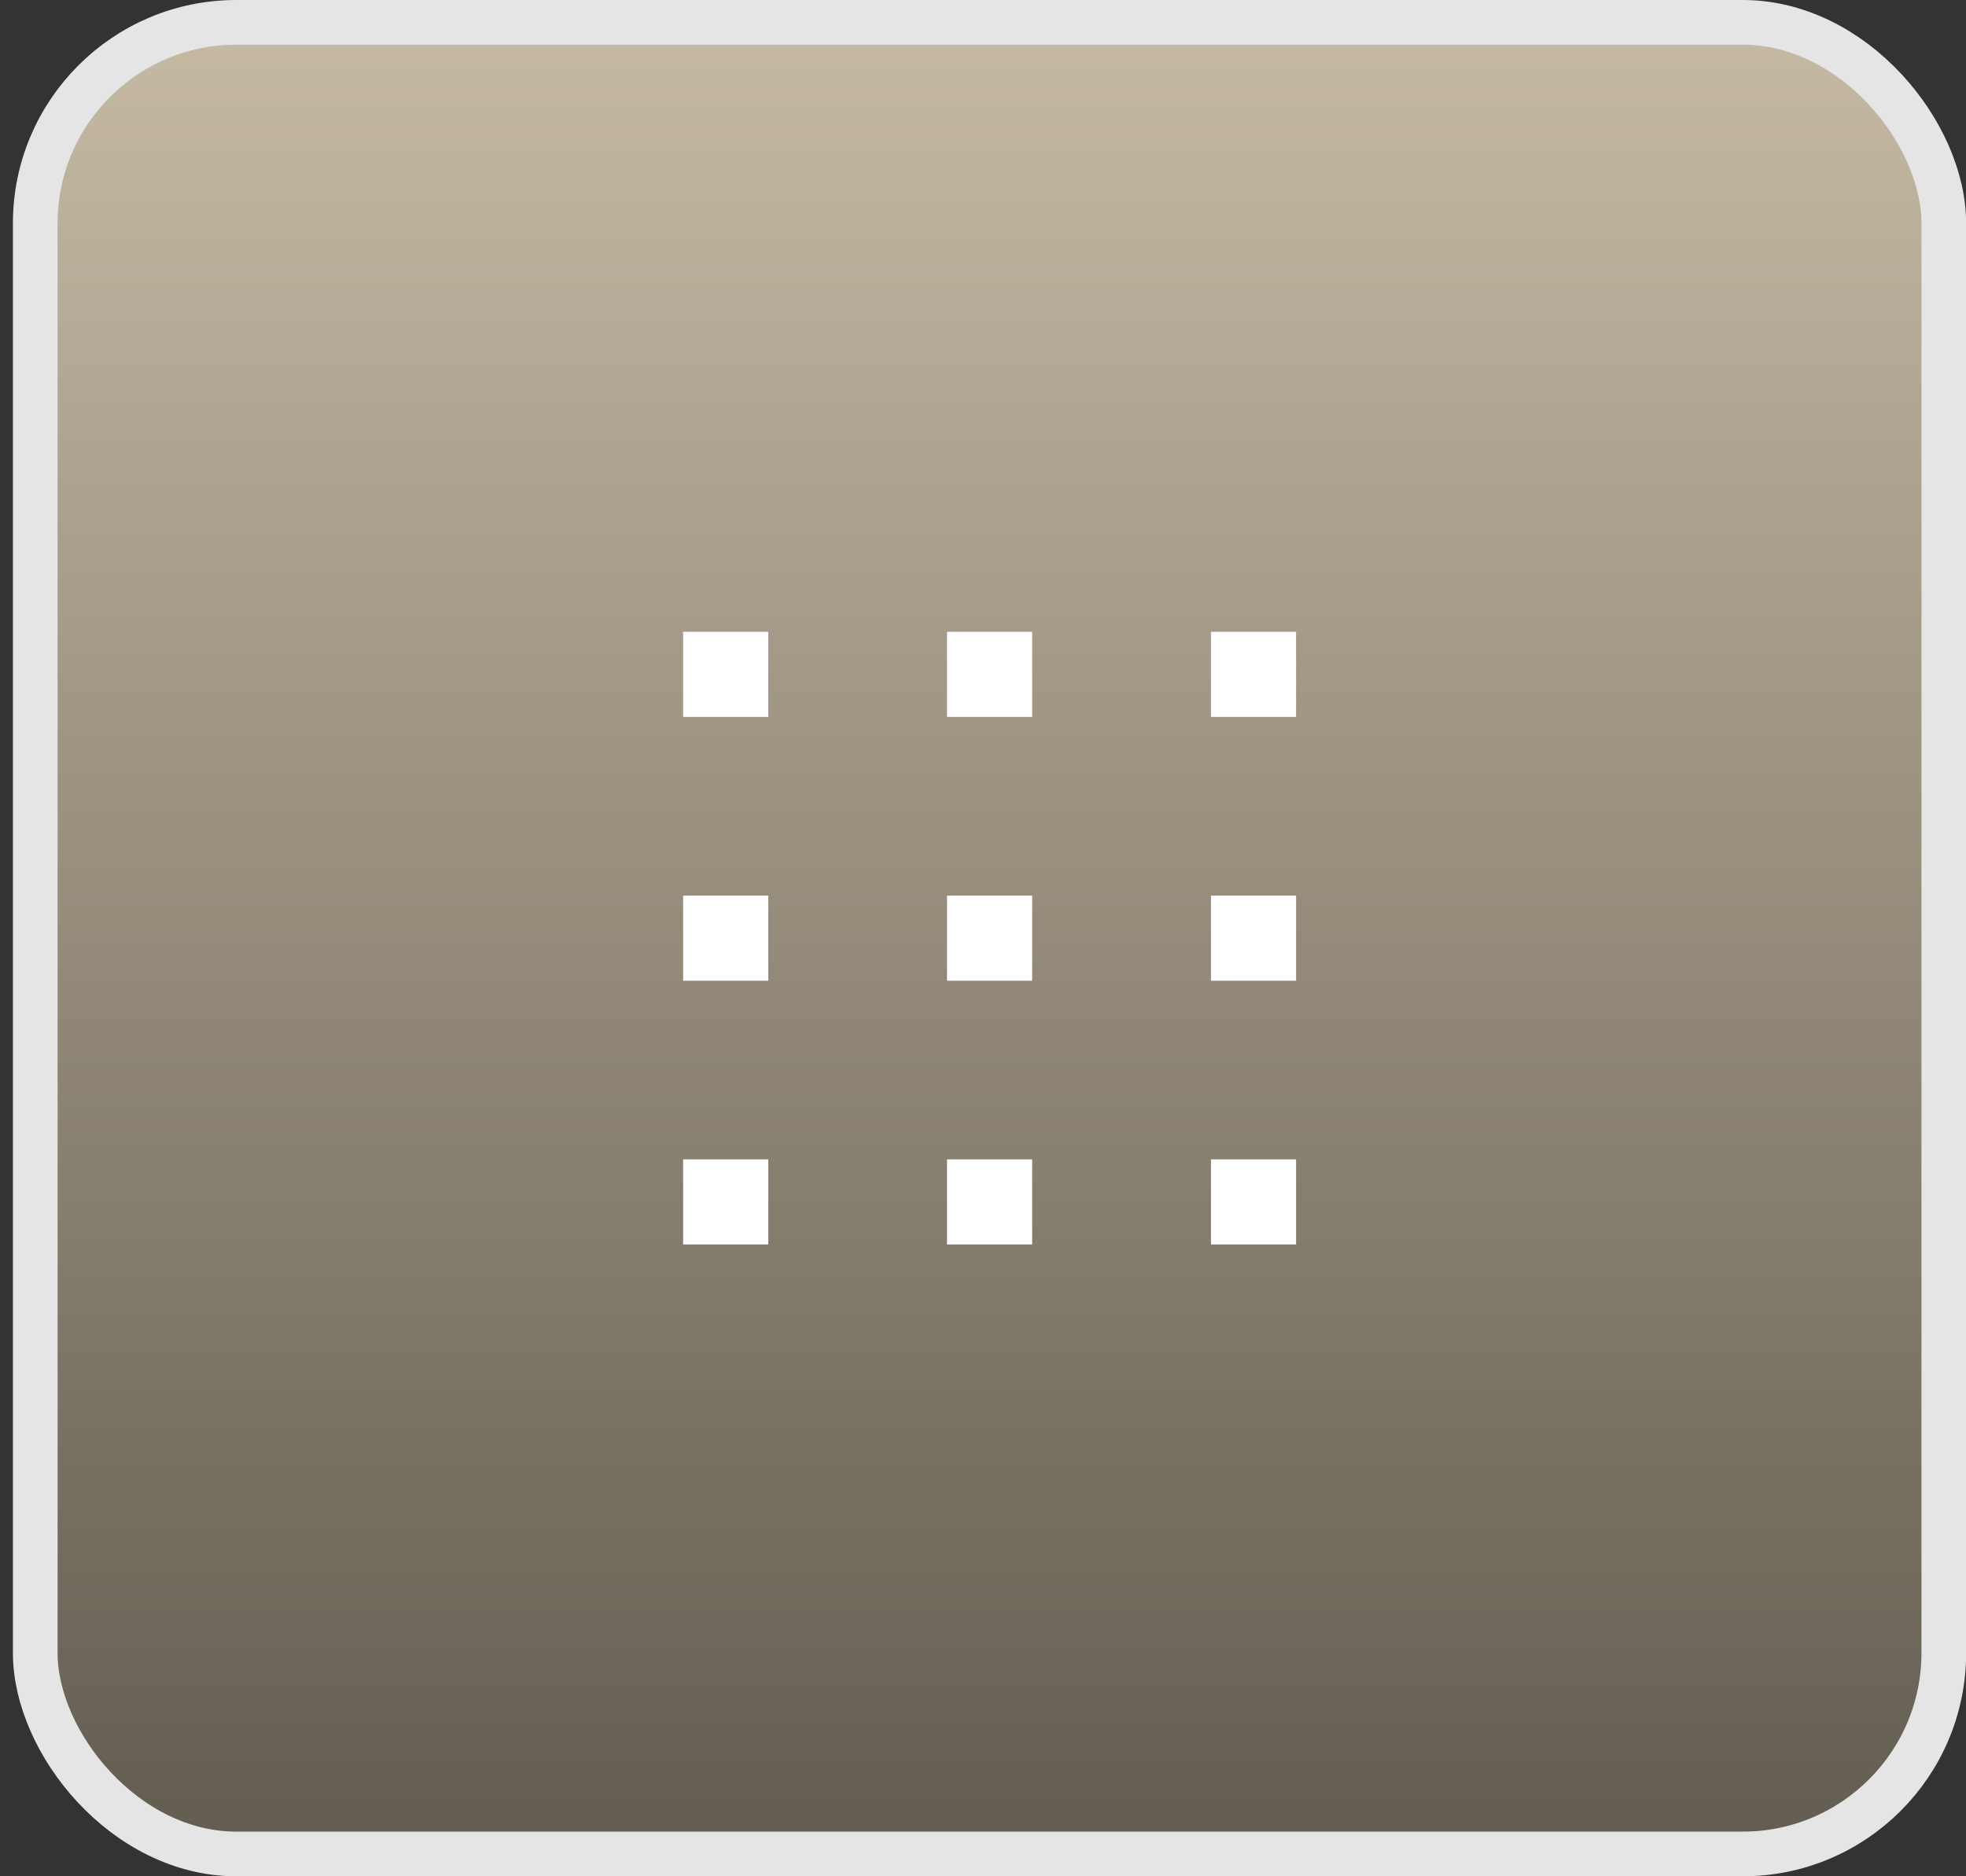
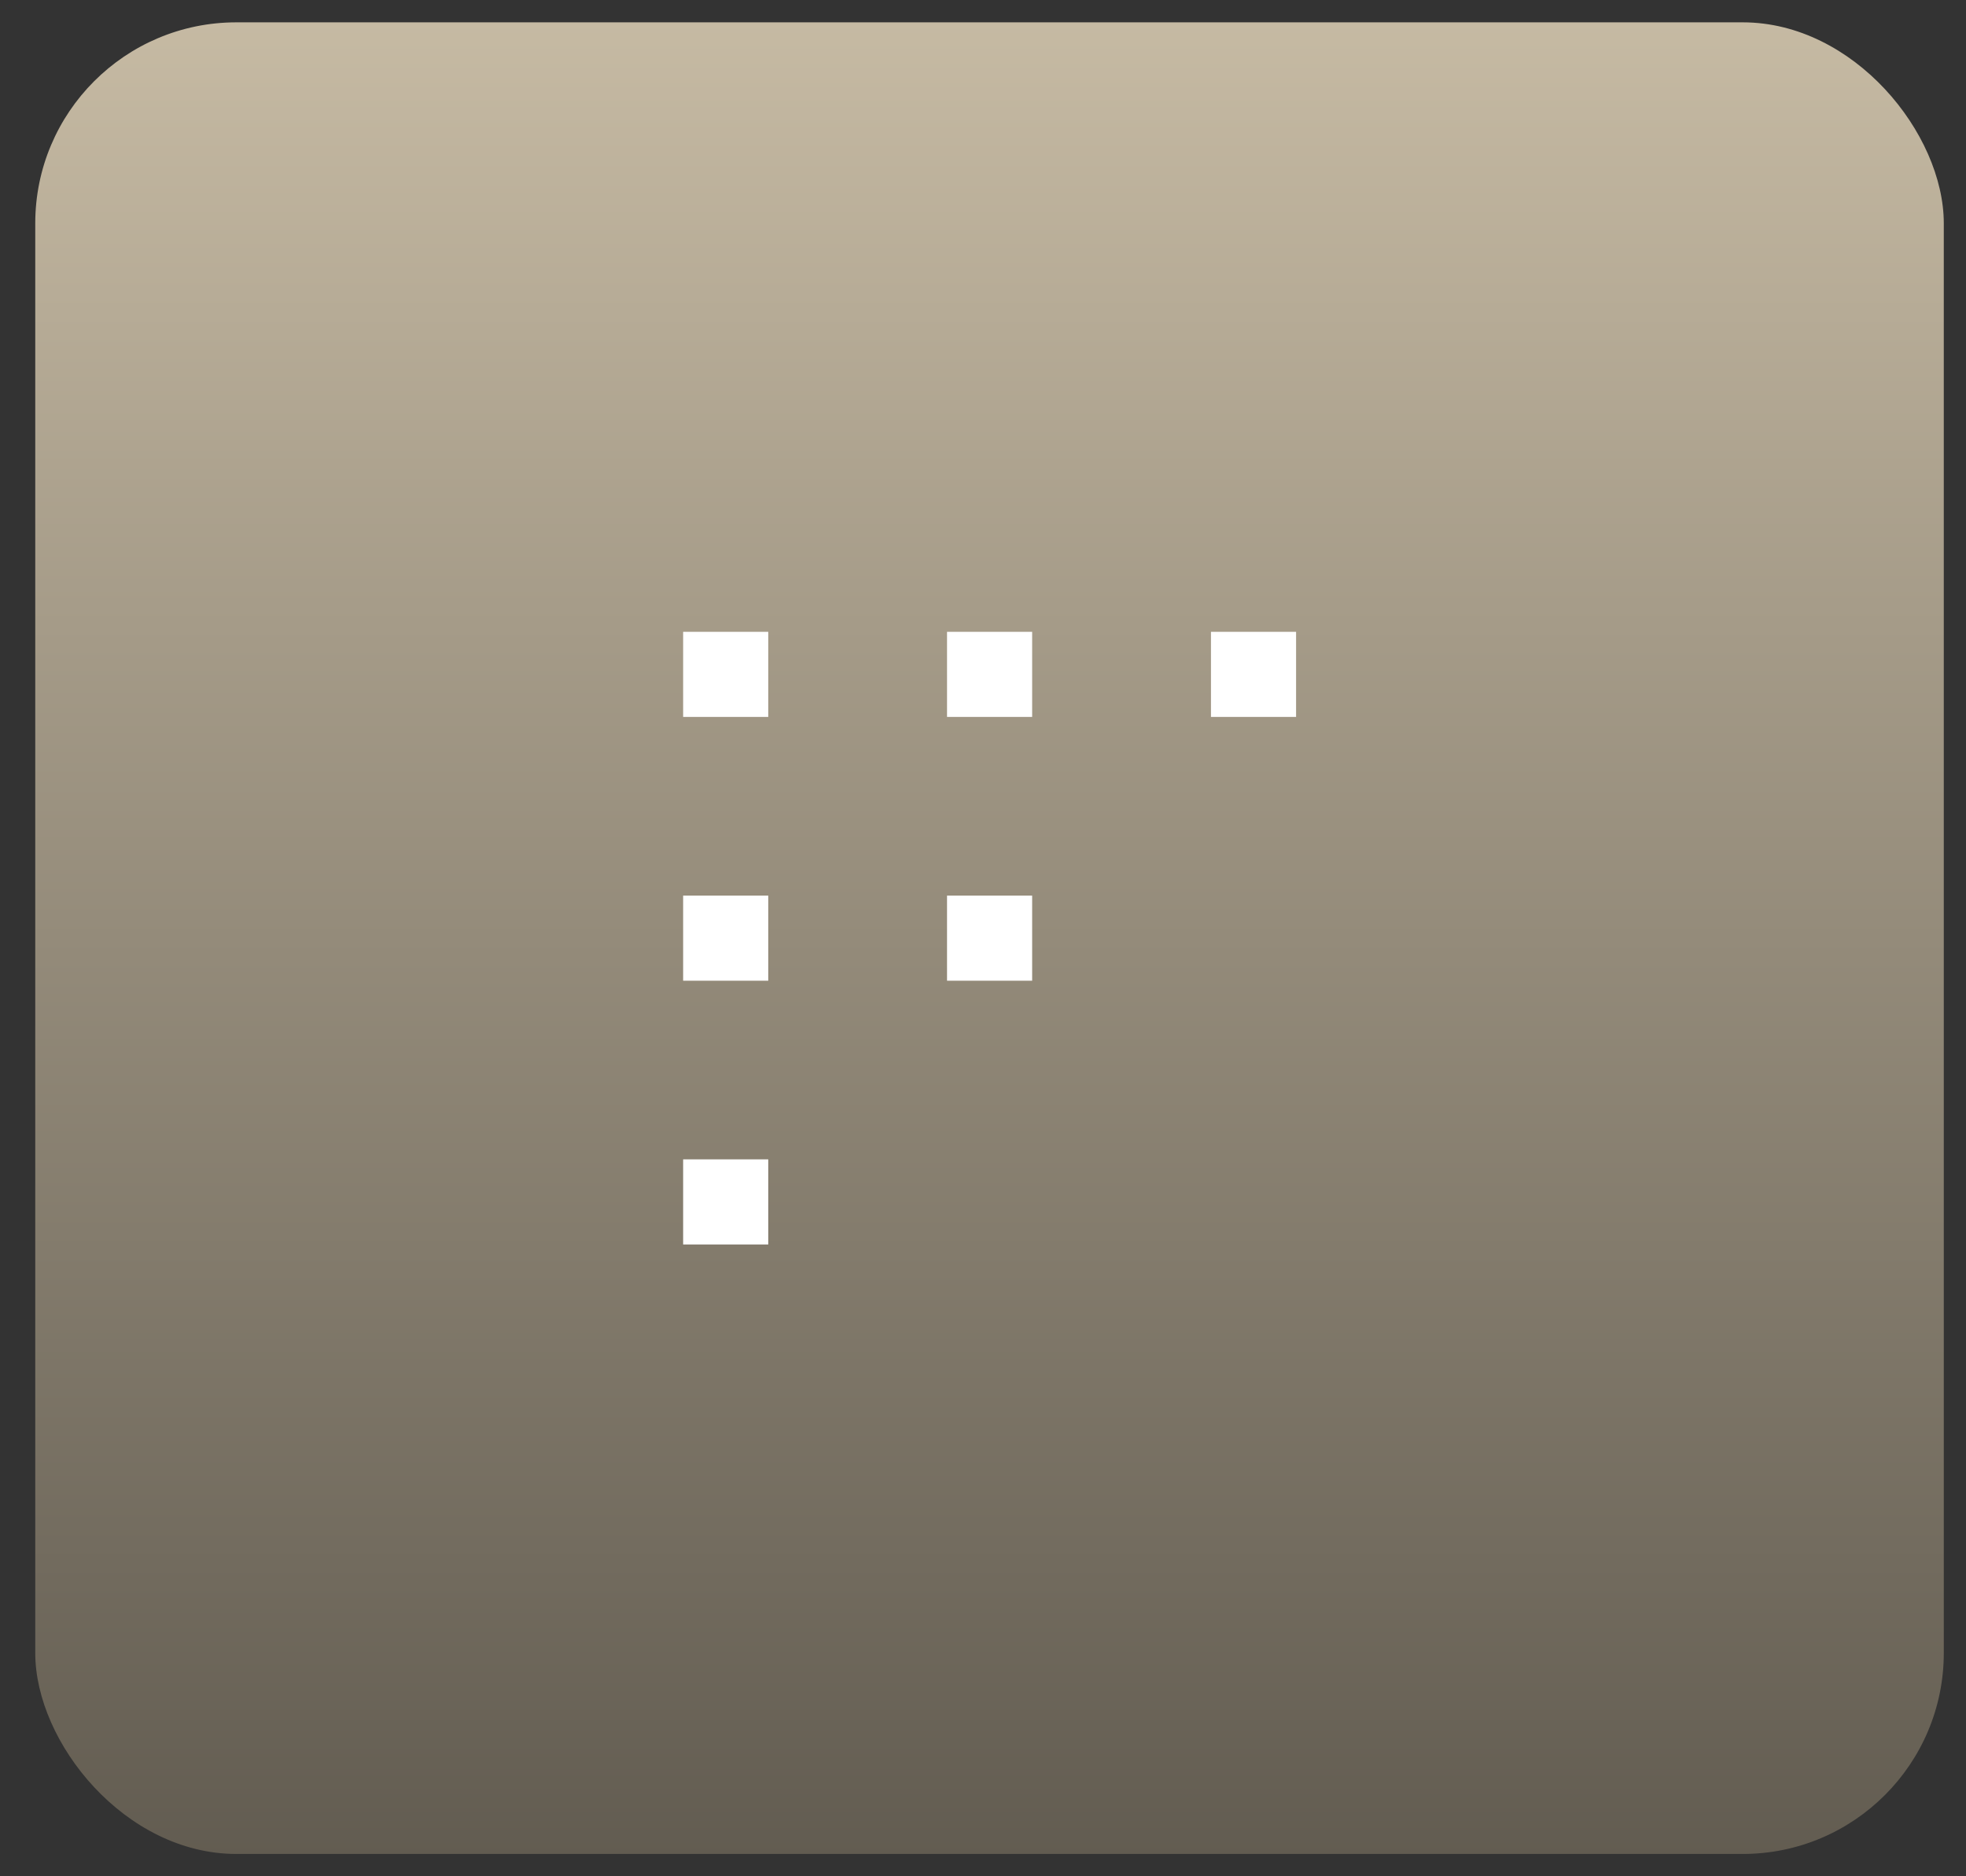
<svg xmlns="http://www.w3.org/2000/svg" width="44" height="42" viewBox="0 0 44 42" fill="none">
  <rect x="0" y="0" width="44" height="42" fill="#333333" stroke="none" />
  <rect x="0.789" y="0.5" width="42.714" height="41" rx="4.5" fill="url(#paint0_linear_1966_17542)" />
-   <rect x="0.789" y="0.5" width="42.714" height="41" rx="4.5" stroke="#E5E5E5" />
  <rect x="15.289" y="14.143" width="1.905" height="1.905" fill="white" />
  <rect x="21.195" y="14.143" width="1.905" height="1.905" fill="white" />
  <rect x="27.102" y="14.143" width="1.905" height="1.905" fill="white" />
  <rect x="15.289" y="20.048" width="1.905" height="1.905" fill="white" />
  <rect x="21.195" y="20.048" width="1.905" height="1.905" fill="white" />
-   <rect x="27.102" y="20.048" width="1.905" height="1.905" fill="white" />
  <rect x="15.289" y="25.952" width="1.905" height="1.905" fill="white" />
-   <rect x="21.195" y="25.952" width="1.905" height="1.905" fill="white" />
-   <rect x="27.102" y="25.952" width="1.905" height="1.905" fill="white" />
  <defs>
    <linearGradient id="paint0_linear_1966_17542" x1="22.146" y1="0" x2="22.146" y2="42" gradientUnits="userSpaceOnUse">
      <stop stop-color="#C7BBA4" />
      <stop offset="1" stop-color="#615B50" />
    </linearGradient>
  </defs>
</svg>